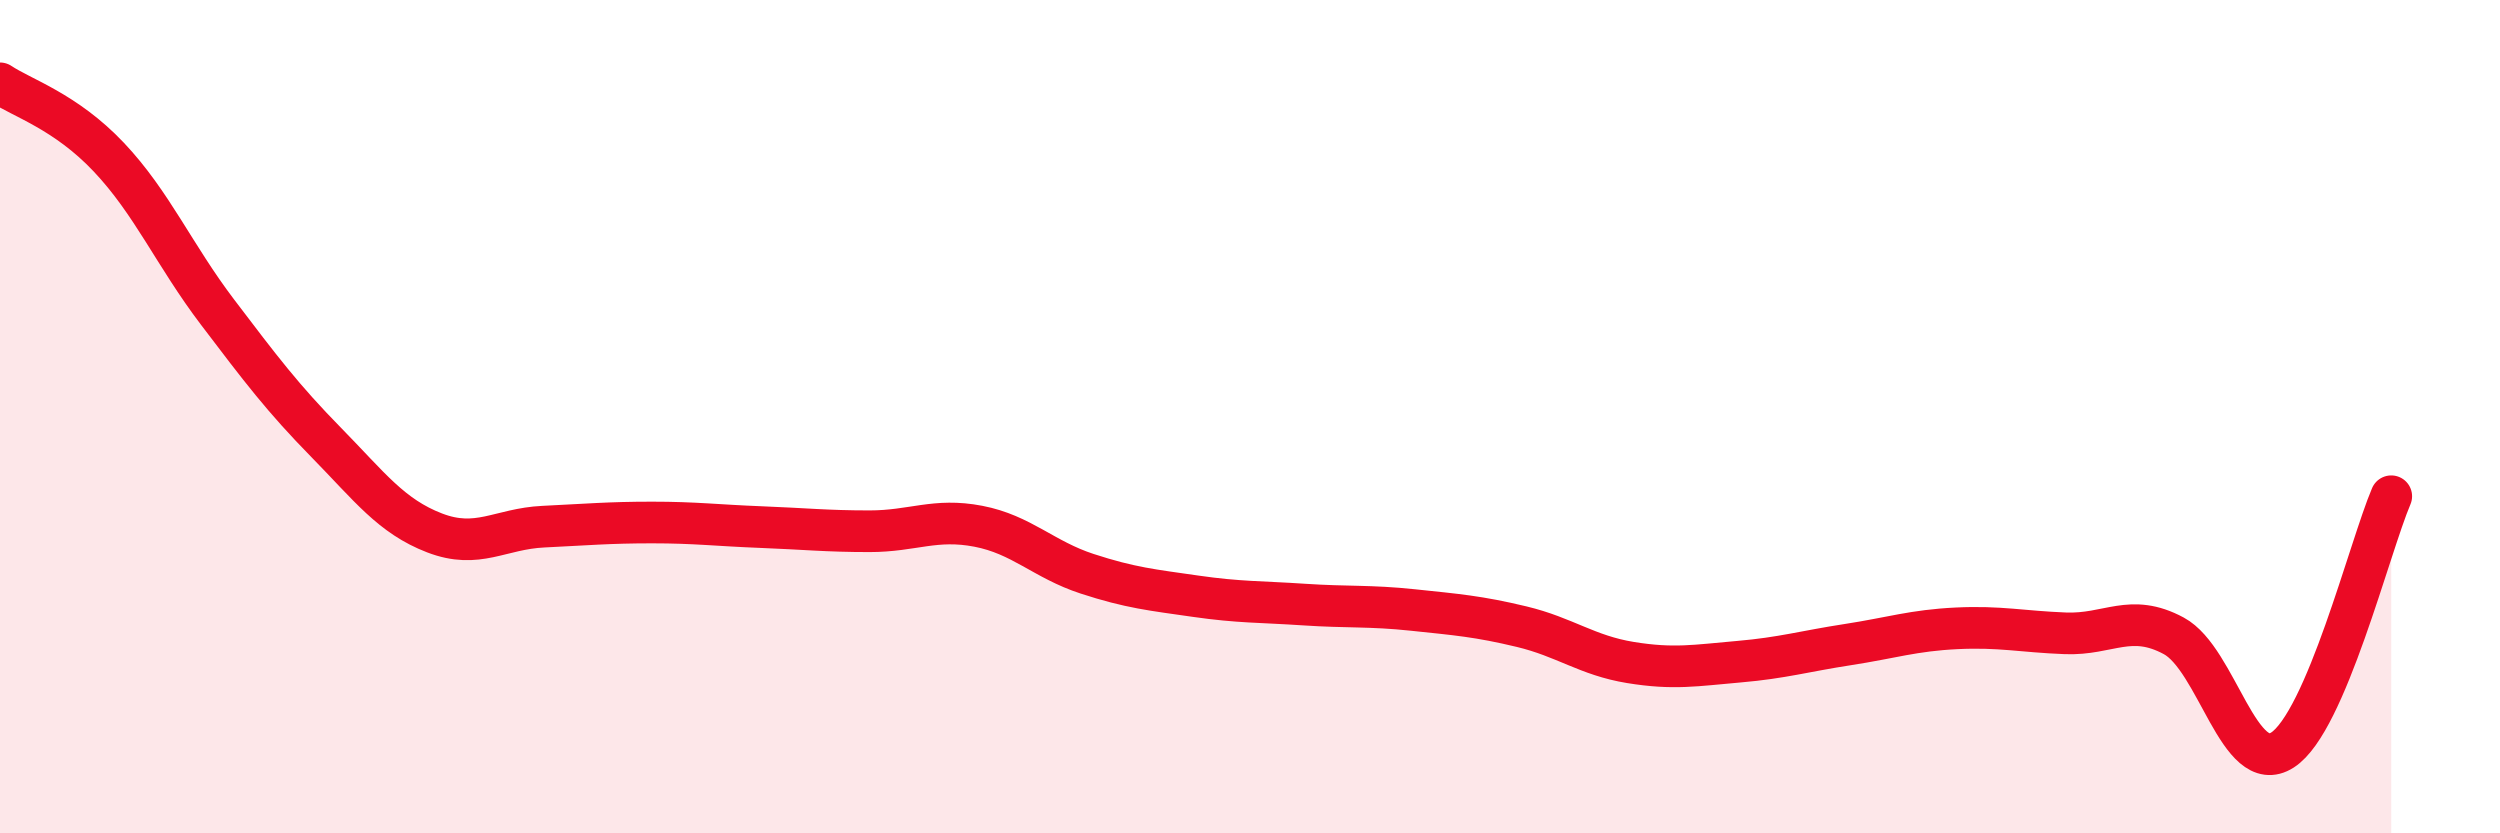
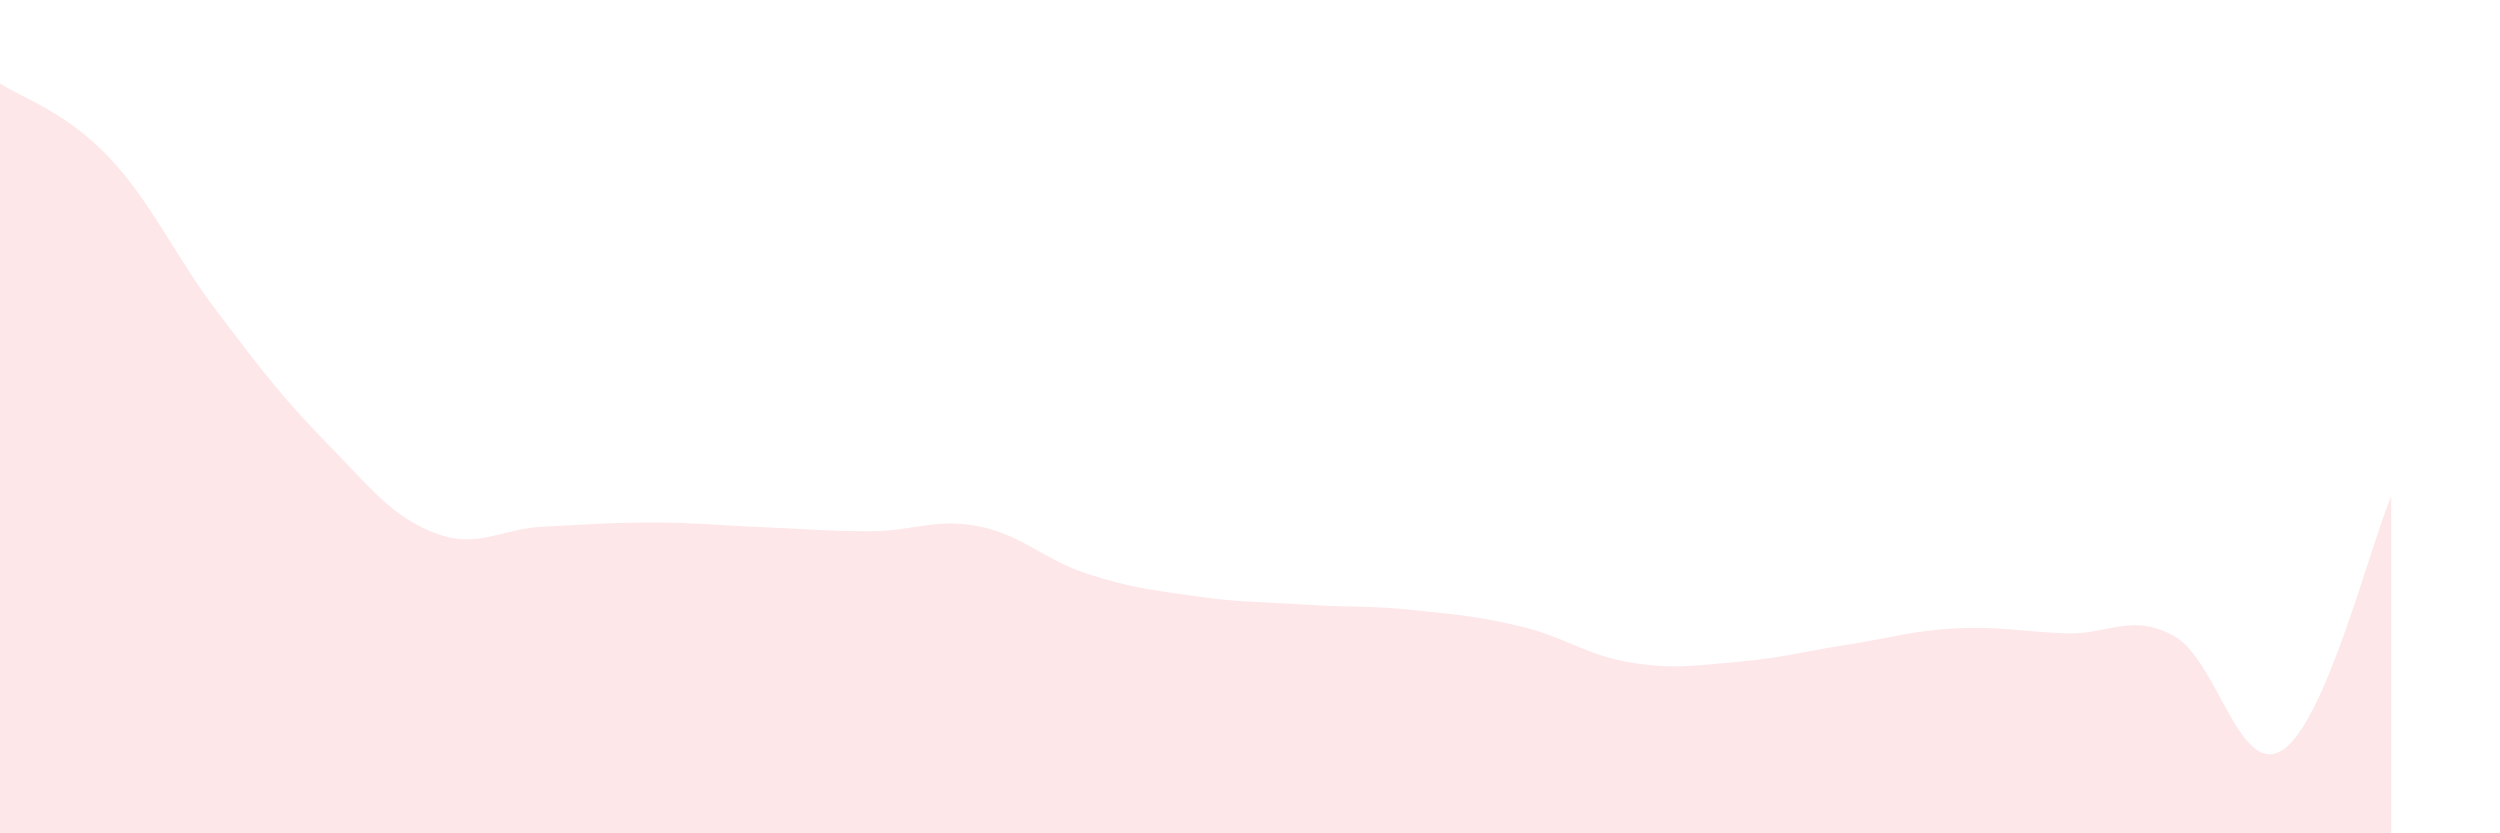
<svg xmlns="http://www.w3.org/2000/svg" width="60" height="20" viewBox="0 0 60 20">
  <path d="M 0,2 C 0.52,2.35 1.57,2.67 2.61,3.77 C 3.65,4.87 4.18,6.12 5.22,7.49 C 6.26,8.86 6.79,9.56 7.83,10.62 C 8.87,11.68 9.39,12.39 10.43,12.79 C 11.47,13.19 12,12.69 13.04,12.64 C 14.08,12.59 14.61,12.54 15.65,12.54 C 16.69,12.54 17.22,12.61 18.26,12.65 C 19.3,12.69 19.83,12.75 20.87,12.75 C 21.91,12.75 22.44,12.43 23.48,12.63 C 24.52,12.83 25.05,13.43 26.09,13.77 C 27.13,14.11 27.66,14.16 28.7,14.31 C 29.74,14.46 30.26,14.44 31.3,14.51 C 32.34,14.58 32.87,14.53 33.91,14.64 C 34.95,14.75 35.48,14.79 36.52,15.04 C 37.56,15.29 38.09,15.73 39.13,15.9 C 40.17,16.07 40.7,15.97 41.74,15.88 C 42.78,15.79 43.31,15.63 44.35,15.47 C 45.39,15.31 45.92,15.13 46.96,15.08 C 48,15.03 48.53,15.16 49.57,15.2 C 50.61,15.24 51.13,14.7 52.17,15.26 C 53.21,15.82 53.74,18.67 54.78,18 C 55.82,17.33 56.87,13.13 57.39,11.91L57.39 20L0 20Z" fill="#EB0A25" opacity="0.1" stroke-linecap="round" stroke-linejoin="round" />
-   <path d="M 0,2 C 0.52,2.35 1.57,2.67 2.61,3.77 C 3.65,4.87 4.18,6.12 5.22,7.49 C 6.26,8.86 6.79,9.56 7.83,10.62 C 8.87,11.68 9.39,12.39 10.43,12.79 C 11.47,13.19 12,12.69 13.04,12.64 C 14.08,12.59 14.61,12.54 15.65,12.54 C 16.69,12.54 17.22,12.61 18.26,12.65 C 19.3,12.69 19.83,12.75 20.87,12.75 C 21.91,12.75 22.44,12.43 23.48,12.63 C 24.52,12.83 25.05,13.43 26.09,13.77 C 27.13,14.11 27.66,14.16 28.7,14.31 C 29.74,14.46 30.26,14.44 31.3,14.51 C 32.34,14.58 32.87,14.53 33.91,14.64 C 34.95,14.75 35.48,14.79 36.52,15.04 C 37.56,15.29 38.09,15.73 39.13,15.9 C 40.17,16.07 40.7,15.97 41.74,15.88 C 42.78,15.79 43.31,15.63 44.35,15.47 C 45.39,15.31 45.92,15.13 46.96,15.08 C 48,15.03 48.53,15.16 49.57,15.2 C 50.61,15.24 51.13,14.7 52.17,15.26 C 53.21,15.82 53.74,18.67 54.78,18 C 55.82,17.33 56.87,13.13 57.39,11.91" stroke="#EB0A25" stroke-width="1" fill="none" stroke-linecap="round" stroke-linejoin="round" />
</svg>